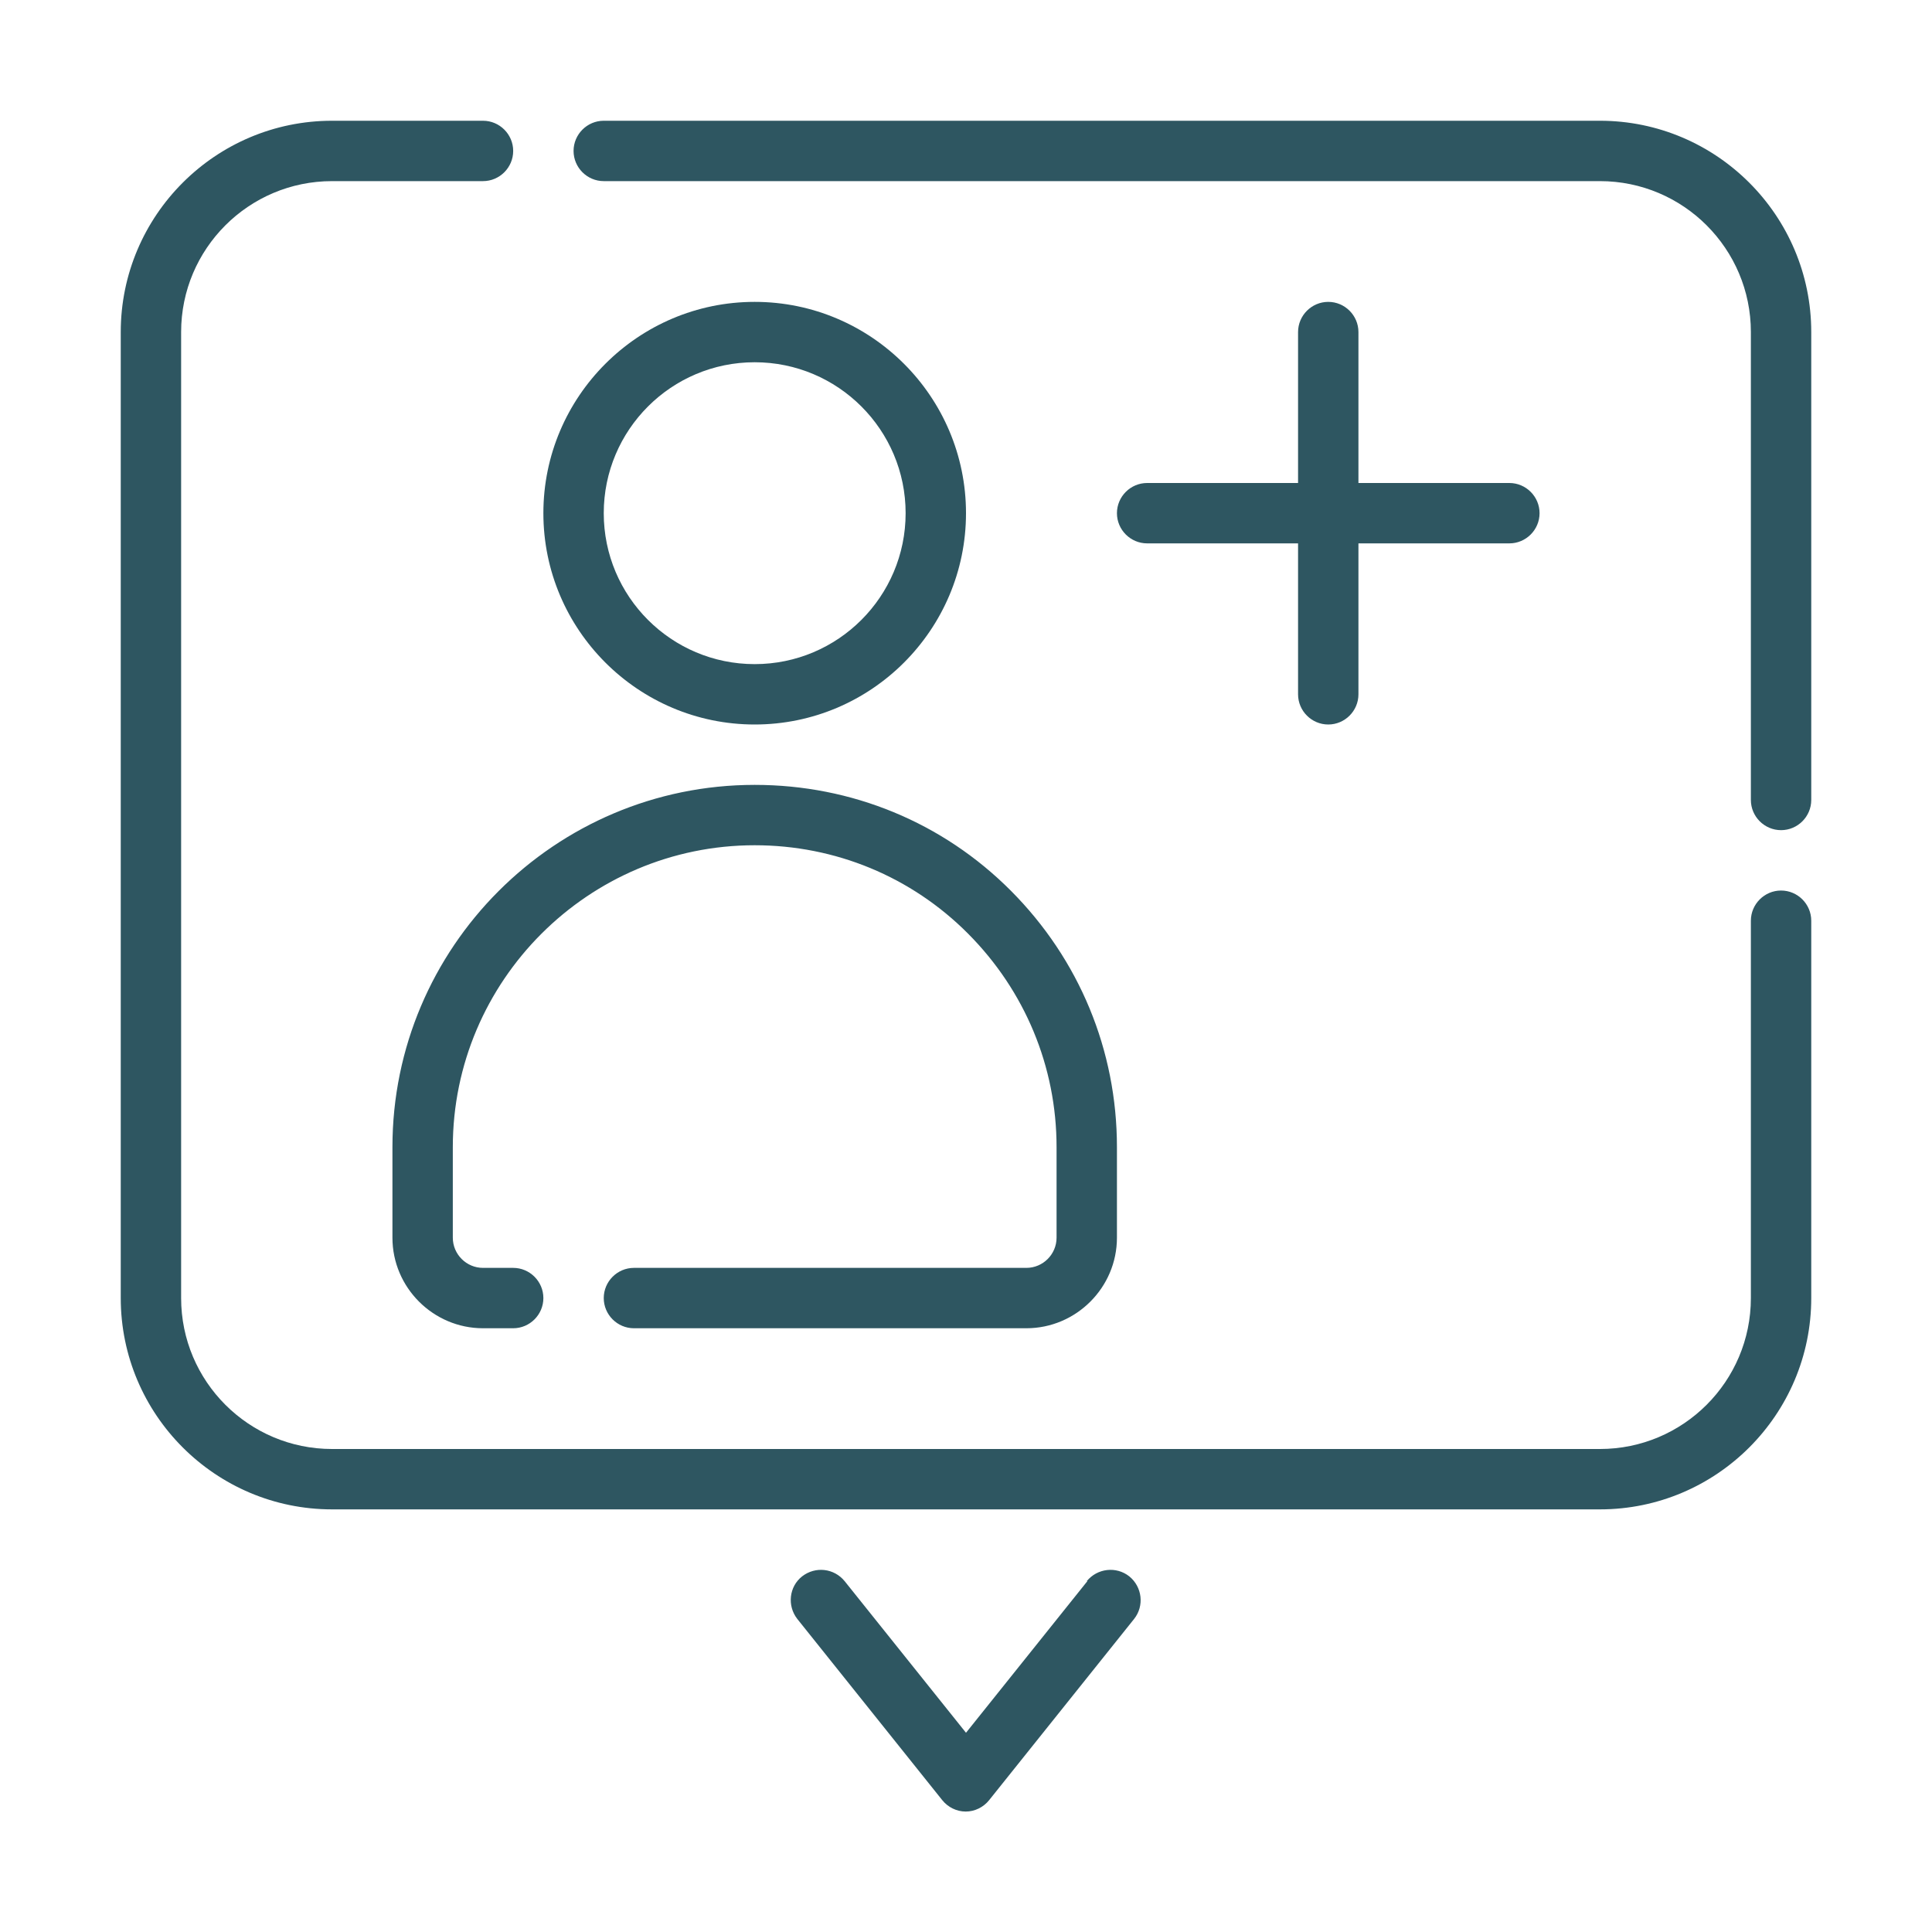
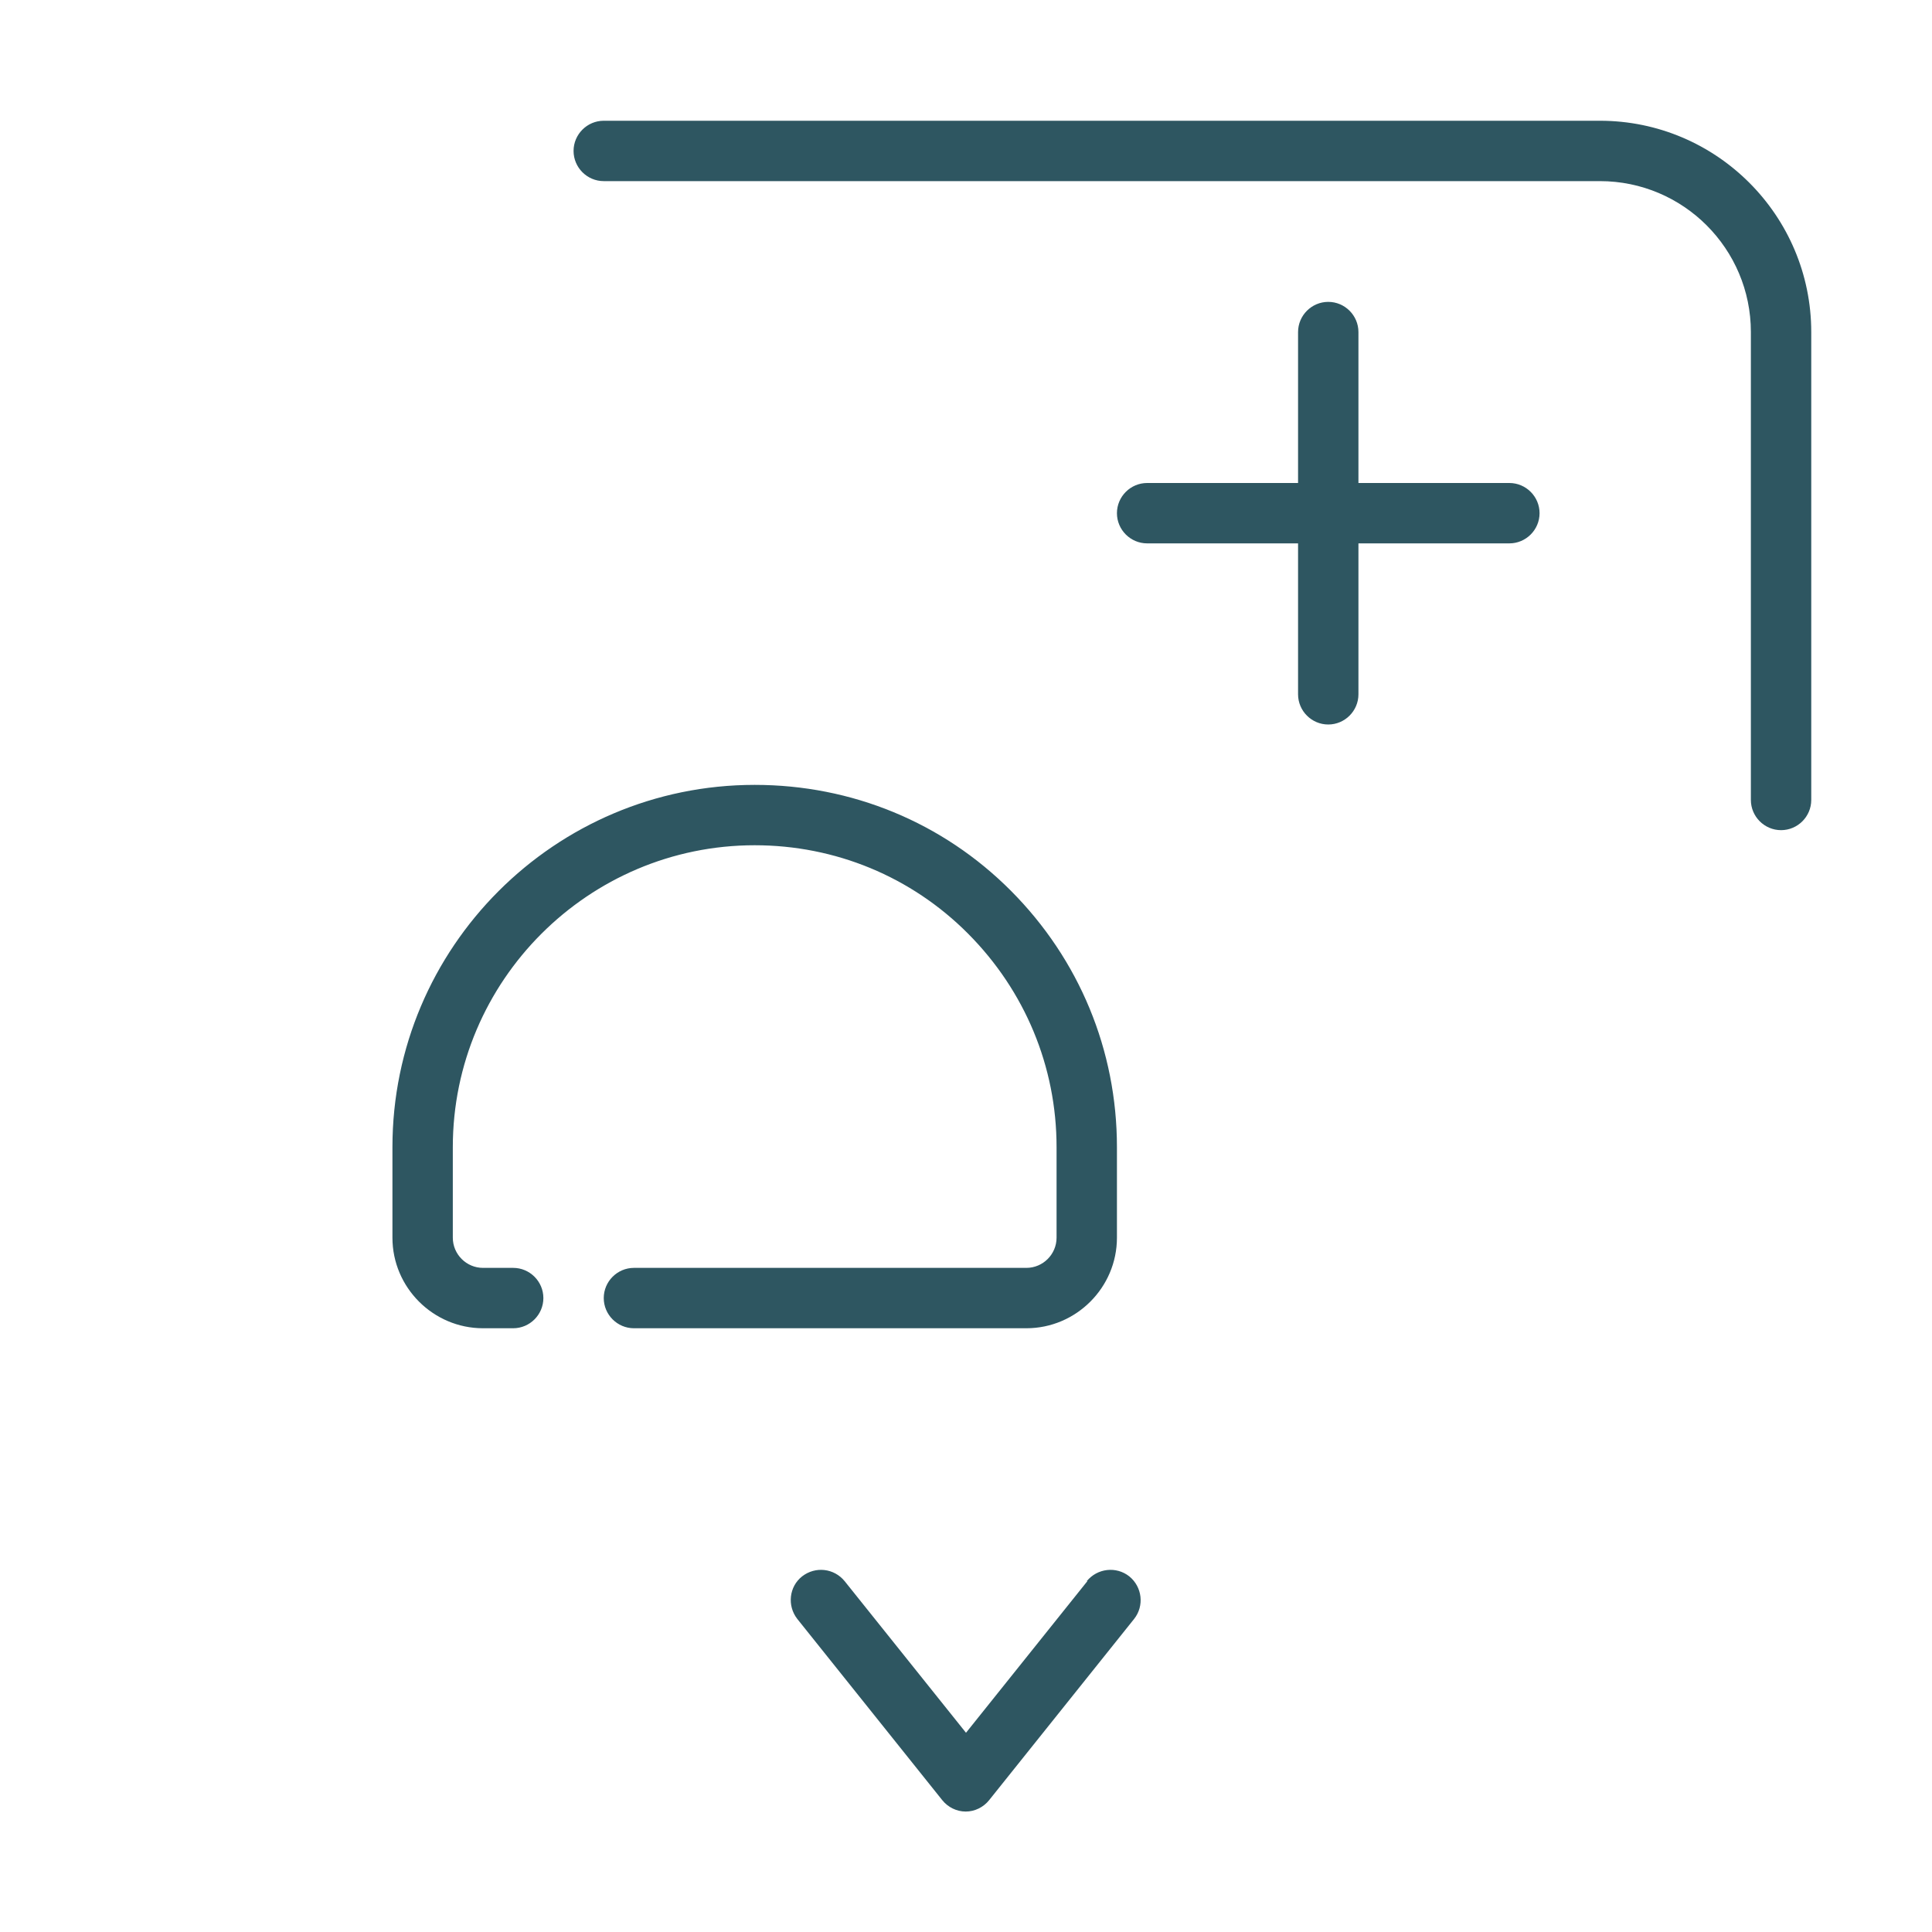
<svg xmlns="http://www.w3.org/2000/svg" width="32" height="32" viewBox="0 0 32 32" fill="none">
  <path d="M26.5 2H10C9.725 2 9.5 2.225 9.5 2.5C9.5 2.775 9.725 3 10 3H26.5C27.88 3 29 4.12 29 5.5V13.25C29 13.525 29.225 13.75 29.5 13.75C29.775 13.75 30 13.525 30 13.25V5.5C30 3.57 28.43 2 26.5 2Z" fill="#2E5661" />
-   <path d="M29.5 14.75C29.225 14.75 29 14.975 29 15.25V21.5C29 22.88 27.88 24 26.5 24H5.5C4.12 24 3 22.88 3 21.5V5.5C3 4.12 4.12 3 5.5 3H8C8.275 3 8.5 2.775 8.5 2.5C8.5 2.225 8.275 2 8 2H5.5C3.57 2 2 3.57 2 5.5V21.5C2 23.43 3.57 25 5.5 25H26.5C28.43 25 30 23.43 30 21.5V15.25C30 14.975 29.775 14.75 29.5 14.75Z" fill="#2E5661" />
  <path d="M18.01 26.189L16 28.7L13.99 26.189C13.815 25.974 13.505 25.939 13.285 26.11C13.07 26.279 13.035 26.595 13.205 26.814L15.605 29.814C15.7 29.934 15.845 30.005 15.995 30.005C16.145 30.005 16.29 29.934 16.385 29.814L18.785 26.814C18.955 26.599 18.92 26.285 18.705 26.11C18.49 25.939 18.175 25.974 18 26.189H18.01Z" fill="#2E5661" />
-   <path d="M12.5 5C10.57 5 9 6.57 9 8.5C9 10.43 10.57 12 12.5 12C14.43 12 16 10.43 16 8.5C16 6.57 14.43 5 12.5 5ZM12.5 11C11.12 11 10 9.88 10 8.5C10 7.12 11.12 6 12.5 6C13.88 6 15 7.12 15 8.5C15 9.88 13.88 11 12.5 11Z" fill="#2E5661" />
  <path d="M17 21H10.5C10.225 21 10 21.225 10 21.5C10 21.775 10.225 22 10.5 22H17C17.825 22 18.5 21.325 18.5 20.5V19C18.5 17.395 17.875 15.89 16.745 14.755C15.615 13.62 14.105 13 12.5 13C9.19 13 6.5 15.69 6.5 19V20.5C6.5 21.325 7.175 22 8 22H8.5C8.775 22 9 21.775 9 21.5C9 21.225 8.775 21 8.5 21H8C7.725 21 7.5 20.775 7.5 20.5V19C7.5 16.245 9.745 14 12.5 14C13.835 14 15.095 14.52 16.035 15.465C16.975 16.41 17.5 17.665 17.5 19V20.5C17.5 20.775 17.275 21 17 21Z" fill="#2E5661" />
  <path d="M22 5C21.725 5 21.5 5.225 21.5 5.5V8H19C18.725 8 18.5 8.225 18.5 8.5C18.5 8.775 18.725 9 19 9H21.5V11.5C21.5 11.775 21.725 12 22 12C22.275 12 22.5 11.775 22.5 11.5V9H25C25.275 9 25.5 8.775 25.5 8.5C25.5 8.225 25.275 8 25 8H22.5V5.5C22.5 5.225 22.275 5 22 5Z" fill="#2E5661" />
</svg>